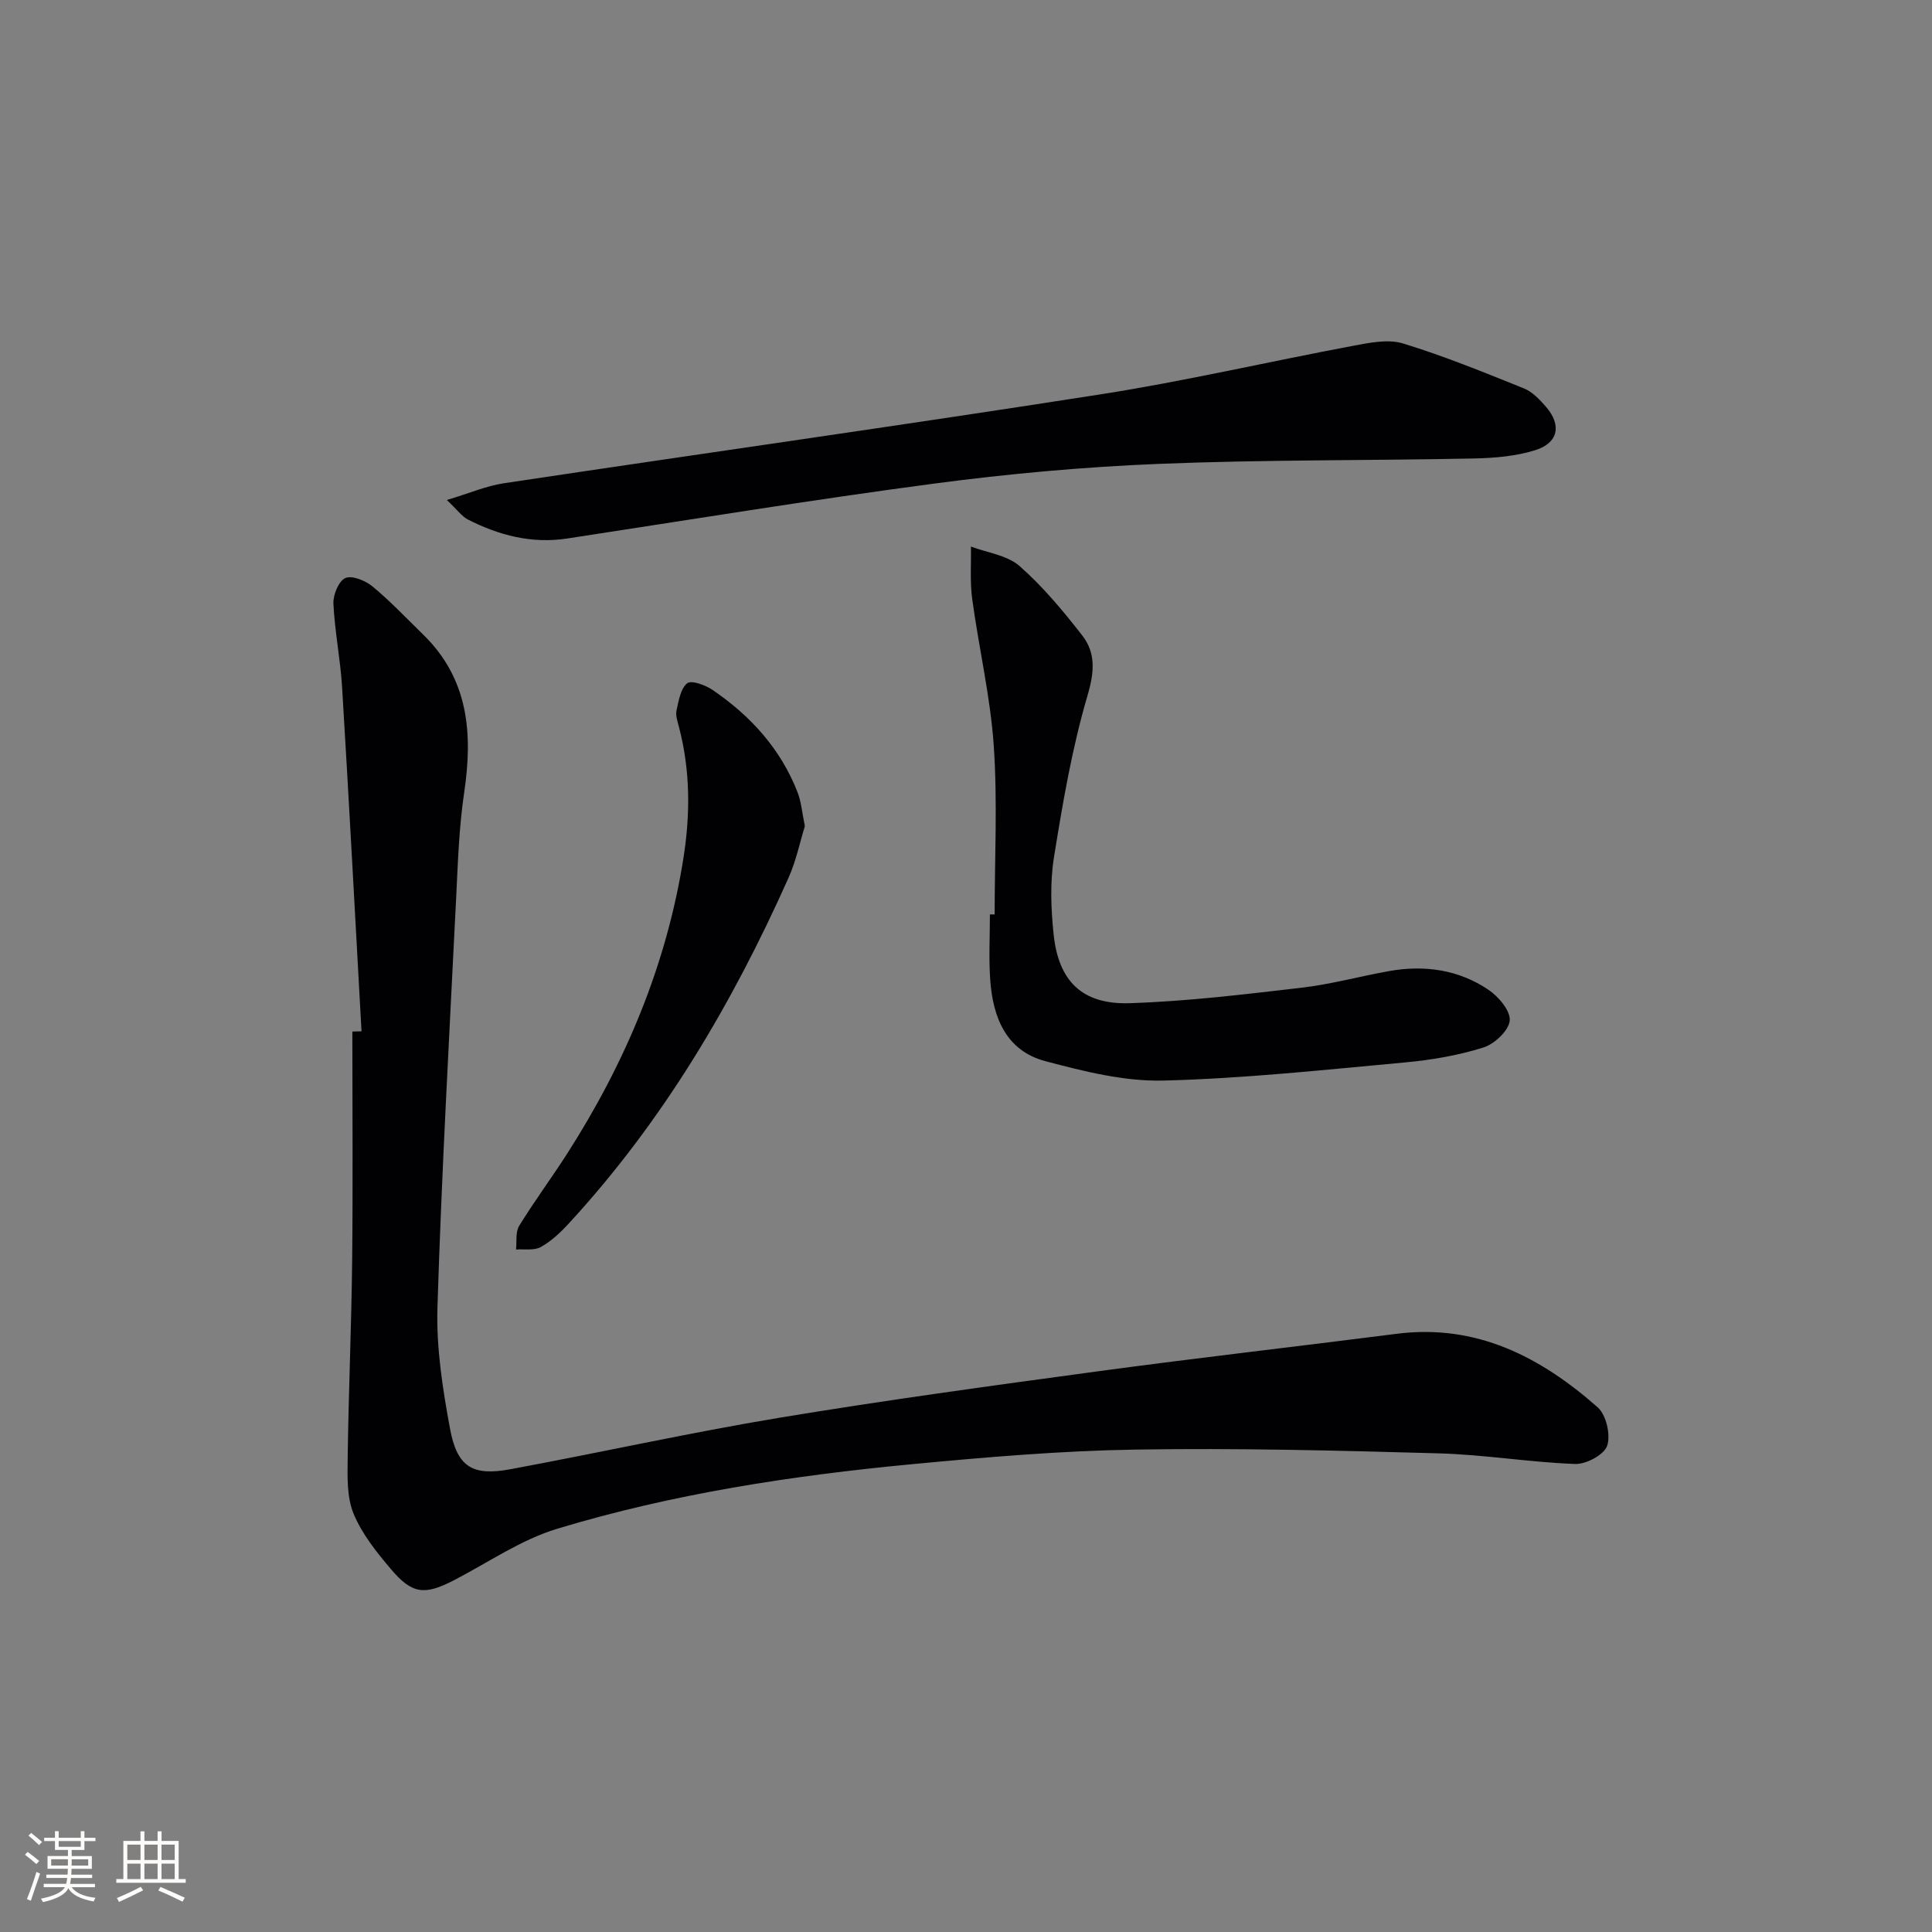
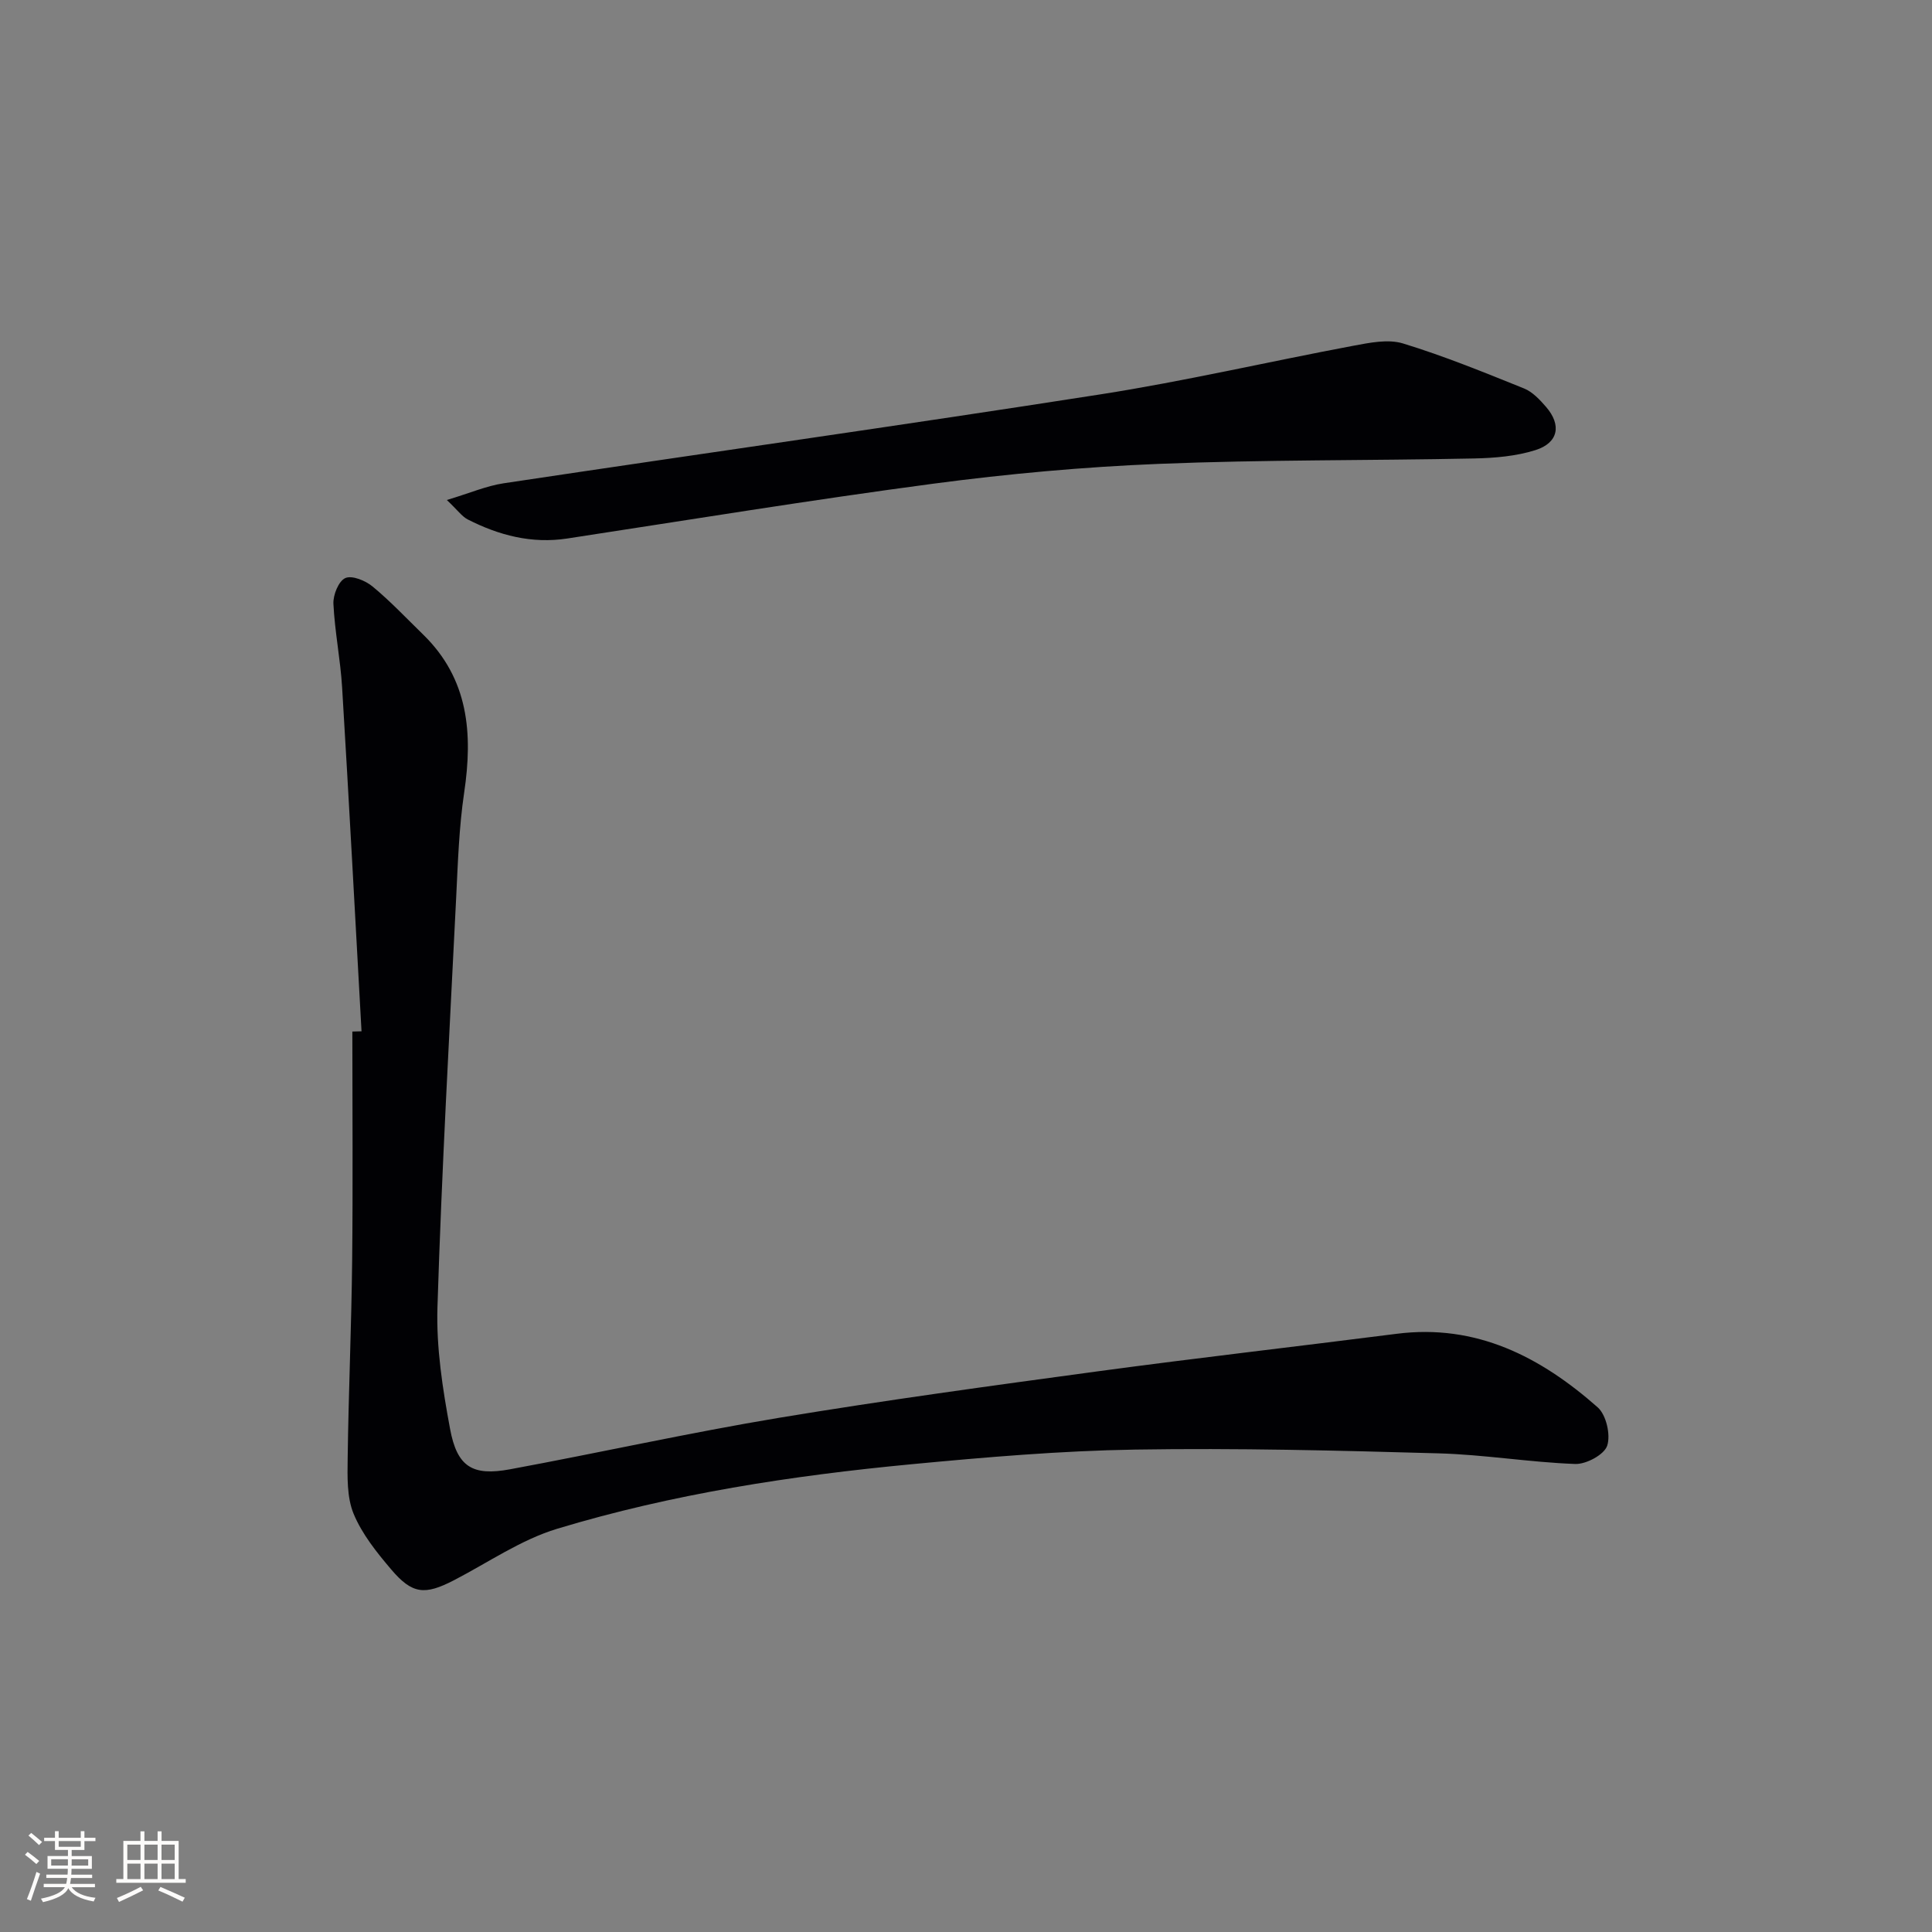
<svg xmlns="http://www.w3.org/2000/svg" enable-background="new 0 0 400 400" viewBox="0 0 400 400">
  <rect x="0" y="0" width="400" height="400" fill="#808080" stroke="none" />
  <g fill="#010104">
    <path d="m74.85 213.52c-1.32-23.74-2.58-47.49-4.02-71.22-.35-5.78-1.52-11.51-1.8-17.29-.09-1.83 1.08-4.72 2.47-5.33s4.17.53 5.64 1.75c3.7 3.06 7.01 6.58 10.45 9.93 9.45 9.2 10.33 20.5 8.51 32.74-1.07 7.21-1.3 14.55-1.66 21.84-1.4 28.23-2.99 56.46-3.87 84.71-.26 8.37 1.07 16.9 2.61 25.18 1.46 7.89 4.65 9.81 12.42 8.37 18.59-3.44 37.06-7.56 55.7-10.66 21.94-3.64 44-6.64 66.05-9.63 20.57-2.78 41.2-5.13 61.8-7.76 16.52-2.11 29.82 4.79 41.63 15.22 1.77 1.56 2.72 5.7 1.97 7.95-.62 1.86-4.36 3.87-6.64 3.78-9.44-.35-18.83-1.94-28.27-2.2-20.93-.59-41.87-1.12-62.8-.78-15.44.25-30.89 1.57-46.28 3.03-24.83 2.36-49.49 6.13-73.39 13.36-7.51 2.27-14.28 6.98-21.36 10.65-6.05 3.13-8.64 2.94-13.04-2.25-2.99-3.52-6.02-7.3-7.76-11.5-1.41-3.42-1.28-7.63-1.23-11.48.18-13.64.78-27.28.93-40.93.17-15.81.04-31.62.04-47.43.65-.01 1.27-.03 1.9-.05z" />
-     <path d="m92.51 103.52c4.74-1.42 8.18-2.92 11.76-3.46 41.2-6.19 82.46-11.99 123.62-18.42 17.52-2.74 34.84-6.78 52.28-10.05 3.38-.63 7.2-1.43 10.31-.48 8.51 2.6 16.8 5.99 25.07 9.32 1.75.71 3.26 2.33 4.55 3.82 3.24 3.75 2.56 7.43-2.2 8.94-4.02 1.27-8.45 1.64-12.71 1.73-21.76.45-43.53.24-65.27 1.12-15.59.63-31.19 2.05-46.66 4.1-25.32 3.36-50.55 7.49-75.8 11.35-7.37 1.13-14.16-.65-20.63-3.95-1.21-.63-2.08-1.91-4.32-4.02z" />
-     <path d="m205.93 189.33c0-11.63.61-23.31-.18-34.88-.69-10.18-3.08-20.24-4.46-30.39-.49-3.58-.2-7.27-.27-10.9 3.4 1.28 7.49 1.78 10.05 4.02 4.82 4.23 9.01 9.27 12.97 14.35 2.86 3.67 2.55 7.59 1.12 12.46-3.21 10.92-5.14 22.25-6.95 33.52-.83 5.16-.62 10.61-.08 15.85 1 9.76 5.9 14.65 15.73 14.34 11.91-.38 23.8-1.83 35.65-3.21 6.08-.71 12.05-2.36 18.1-3.44 7.31-1.3 14.36-.3 20.54 3.86 2.1 1.41 4.62 4.38 4.42 6.4-.2 2.08-3.16 4.85-5.46 5.57-5.18 1.62-10.65 2.57-16.07 3.07-16.71 1.53-33.43 3.35-50.18 3.77-8.11.2-16.44-1.9-24.4-4.01-8.2-2.16-10.92-9.14-11.45-16.91-.31-4.47-.06-8.98-.06-13.48.34.01.66.01.98.01z" />
-     <path d="m166.64 171.04c-1.01 3.24-1.8 7.17-3.4 10.74-11.67 26.12-26.09 50.54-45.61 71.67-1.67 1.81-3.57 3.58-5.7 4.75-1.37.75-3.37.37-5.09.5.18-1.65-.14-3.61.64-4.89 3.13-5.1 6.71-9.91 9.94-14.95 12.05-18.81 20.58-39.04 24.08-61.22 1.44-9.1 1.43-18.18-.94-27.17-.29-1.12-.72-2.36-.49-3.41.45-1.99.84-4.51 2.21-5.6.87-.69 3.77.38 5.26 1.39 7.85 5.35 14.08 12.18 17.57 21.15.78 1.95.93 4.16 1.53 7.04z" />
+     <path d="m92.51 103.52c4.74-1.42 8.18-2.92 11.76-3.46 41.2-6.19 82.46-11.99 123.62-18.42 17.52-2.74 34.84-6.78 52.28-10.05 3.38-.63 7.2-1.43 10.31-.48 8.51 2.6 16.8 5.99 25.07 9.32 1.75.71 3.26 2.33 4.55 3.82 3.24 3.75 2.56 7.43-2.2 8.94-4.02 1.27-8.45 1.64-12.71 1.73-21.76.45-43.53.24-65.27 1.12-15.59.63-31.19 2.05-46.66 4.1-25.32 3.36-50.55 7.49-75.8 11.35-7.37 1.13-14.16-.65-20.63-3.95-1.21-.63-2.08-1.91-4.32-4.02" />
  </g>
  <path d="m5.17 384 .55-.58c.85.61 1.65 1.24 2.4 1.87l-.59.64c-.83-.73-1.62-1.38-2.36-1.93m1.22 9.53-.82-.34c.71-1.76 1.37-3.64 1.98-5.63.24.13.5.25.76.36-.6 1.67-1.24 3.54-1.92 5.61m-.5-13.5.57-.54c.56.44 1.31 1.06 2.26 1.87l-.64.64c-.68-.66-1.41-1.32-2.19-1.97m3.25.46h2.24v-1.36h.77v1.36h4.57v-1.36h.76v1.36h2.28v.69h-2.28v1.84h-2.64v1.26h4.18v2.64h-4.21c0 .45-.02.86-.05 1.21h4.32v.69h-4.38c-.04.34-.1.75-.19 1.22h5.15v.69h-4.82c.87 1.19 2.51 1.92 4.93 2.19-.17.31-.3.57-.37.76-2.77-.49-4.52-1.41-5.26-2.76-.56 1.26-2.3 2.23-5.24 2.9-.12-.25-.26-.48-.43-.72 2.73-.55 4.38-1.34 4.96-2.38h-4.38v-.69h4.65c.1-.38.17-.79.21-1.22h-4.32v-.69h4.4c.03-.34.05-.75.05-1.21h-4.2v-2.64h4.23v-1.26h-2.69v-1.84h-2.24zm1.46 4.46v1.29h3.45c.01-.4.02-.57.01-.53v-.32-.45h-3.46zm1.55-2.59h4.57v-1.19h-4.57zm6.11 2.59h-3.42v.77c-.01.19-.01.37-.02.53h3.44z" fill="#fcfbfa" />
  <path d="m32.63 379.16h.82v1.98h3.54v7.89h1.46v.78h-14.37v-.78h1.46v-7.89h3.54v-1.98h.82v1.98h2.73zm-3.49 11.48.5.73c-1.61.82-3.28 1.63-5 2.41-.13-.27-.28-.55-.44-.82 1.75-.72 3.4-1.49 4.94-2.32m-2.78-5.55h2.73v-3.18h-2.73zm0 3.95h2.73v-3.2h-2.73zm3.54-3.95h2.73v-3.18h-2.73zm0 3.95h2.73v-3.2h-2.73zm7.89 4.68c-1.84-.92-3.51-1.7-5.02-2.32l.45-.73c1.89.8 3.57 1.55 5.04 2.23zm-1.62-11.81h-2.73v3.18h2.73zm-2.73 7.13h2.73v-3.2h-2.73z" fill="#fcfbfa" />
</svg>